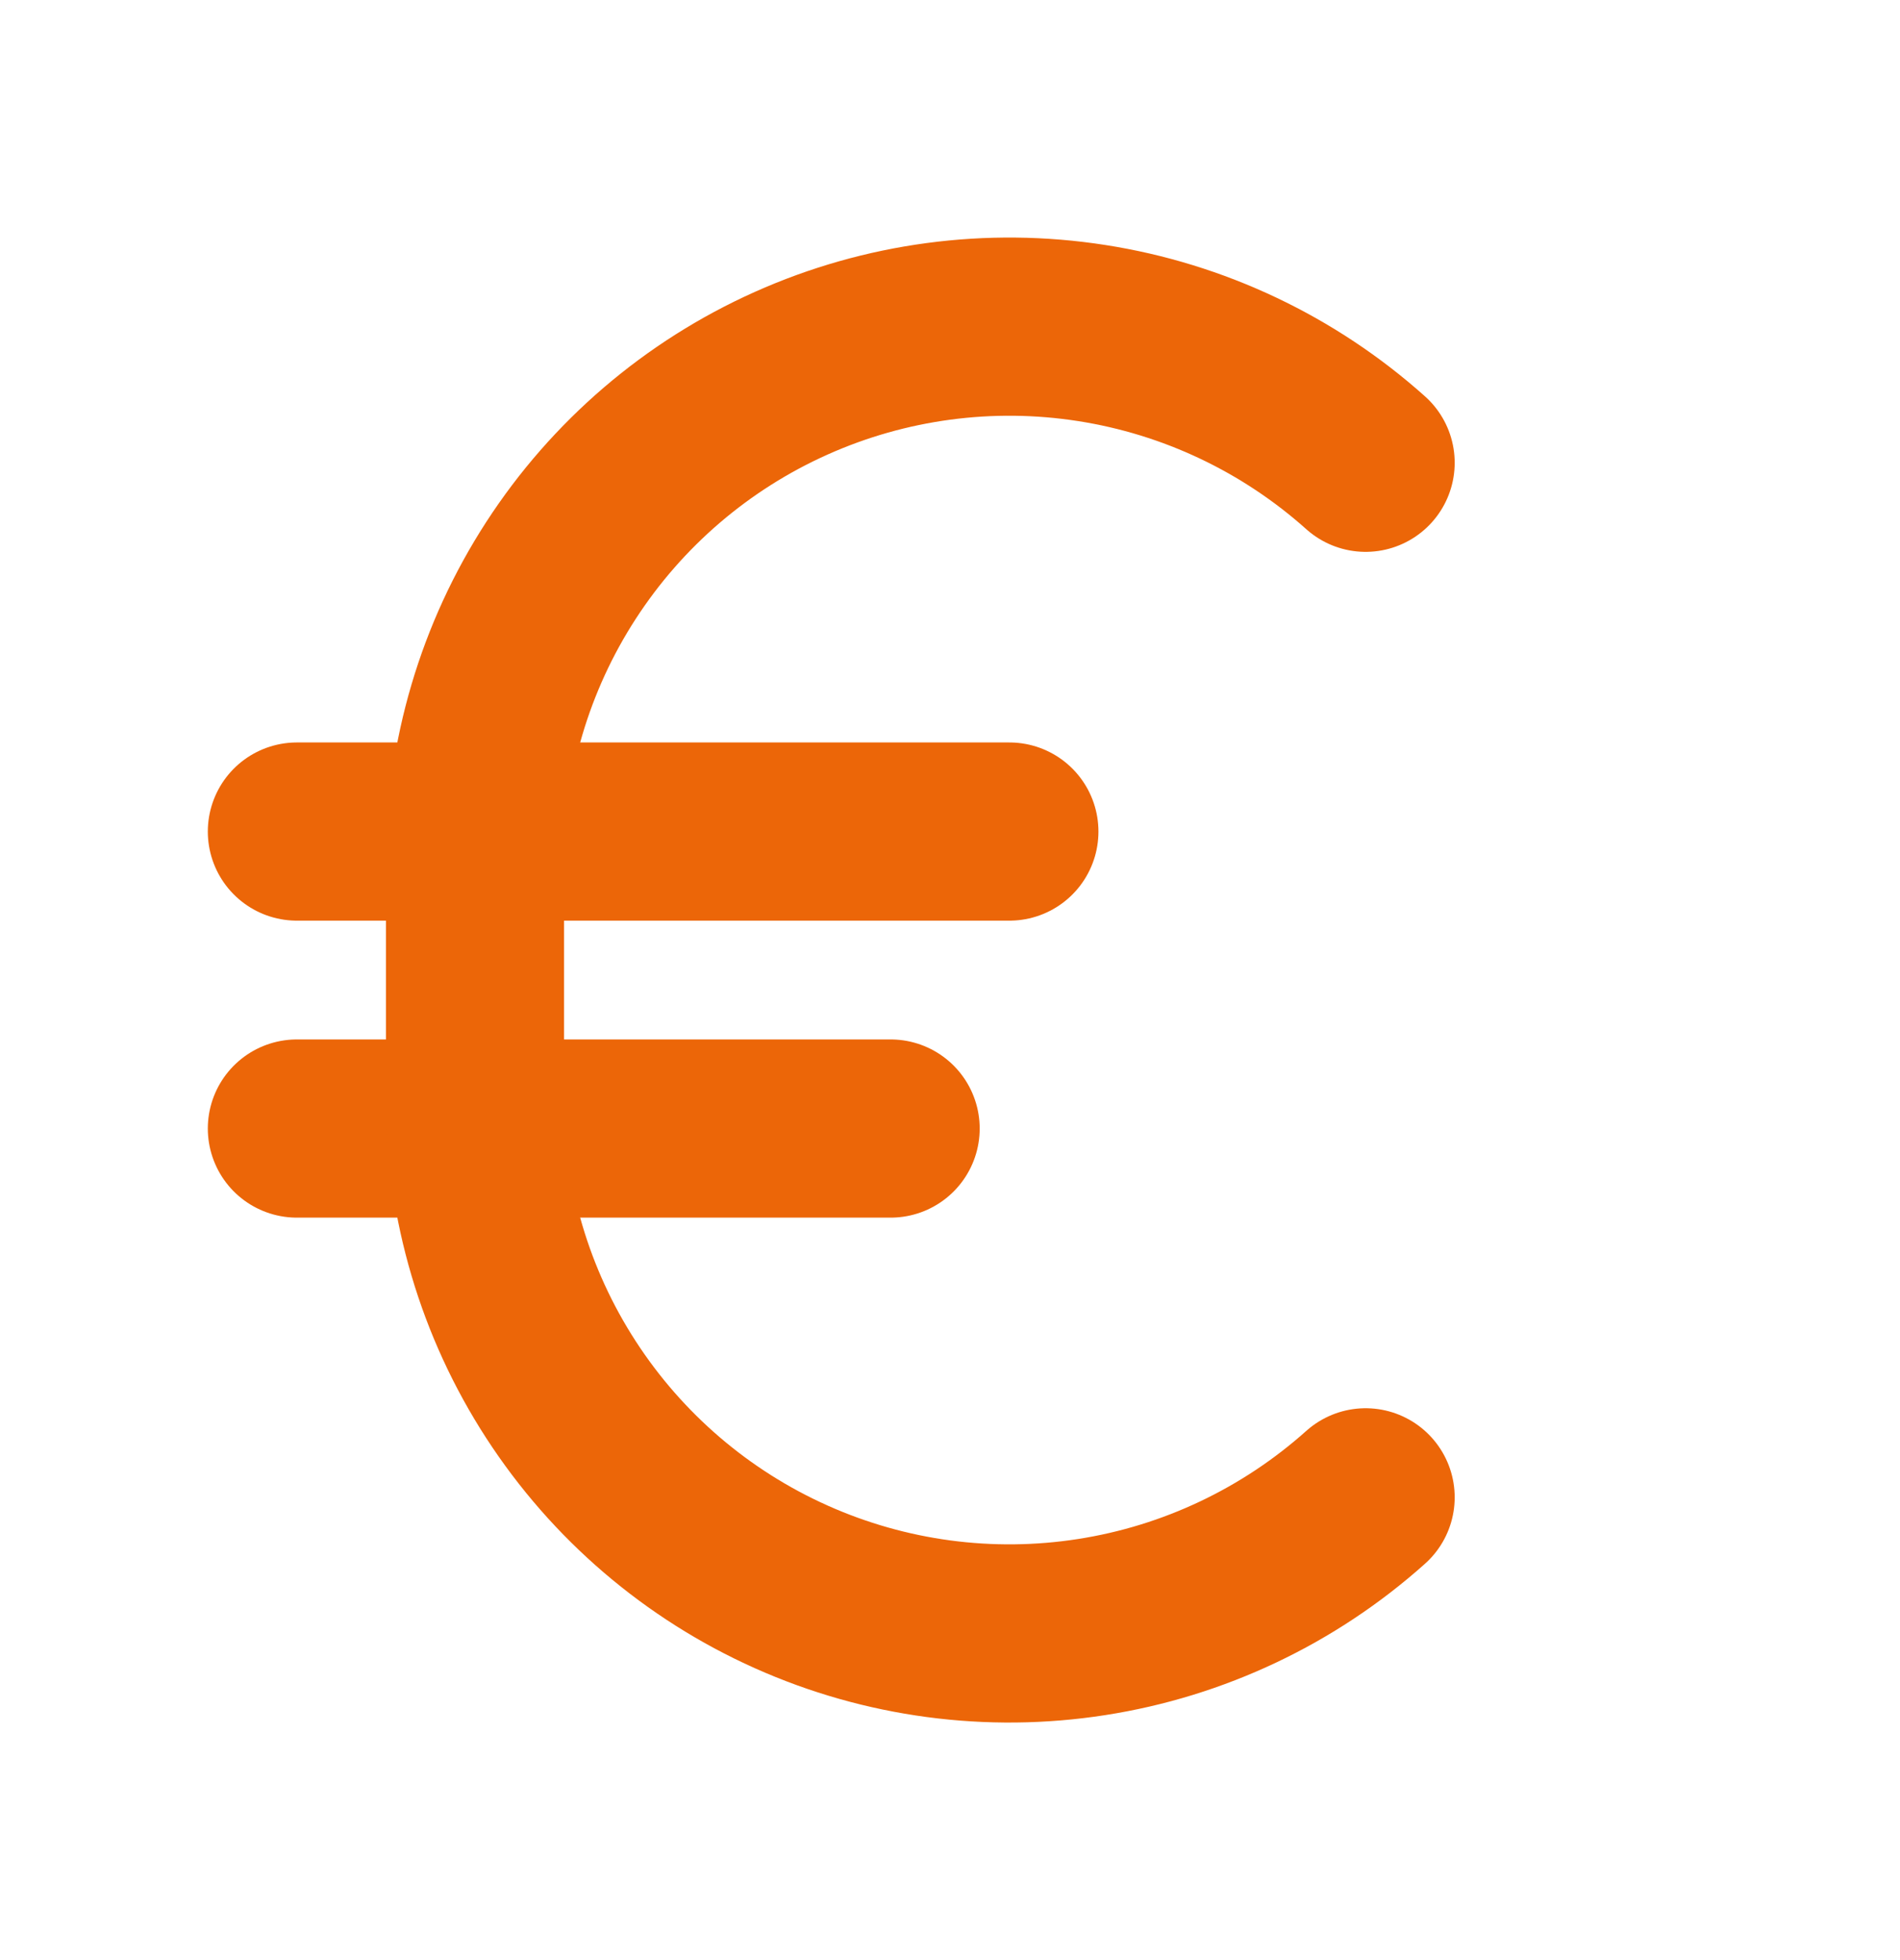
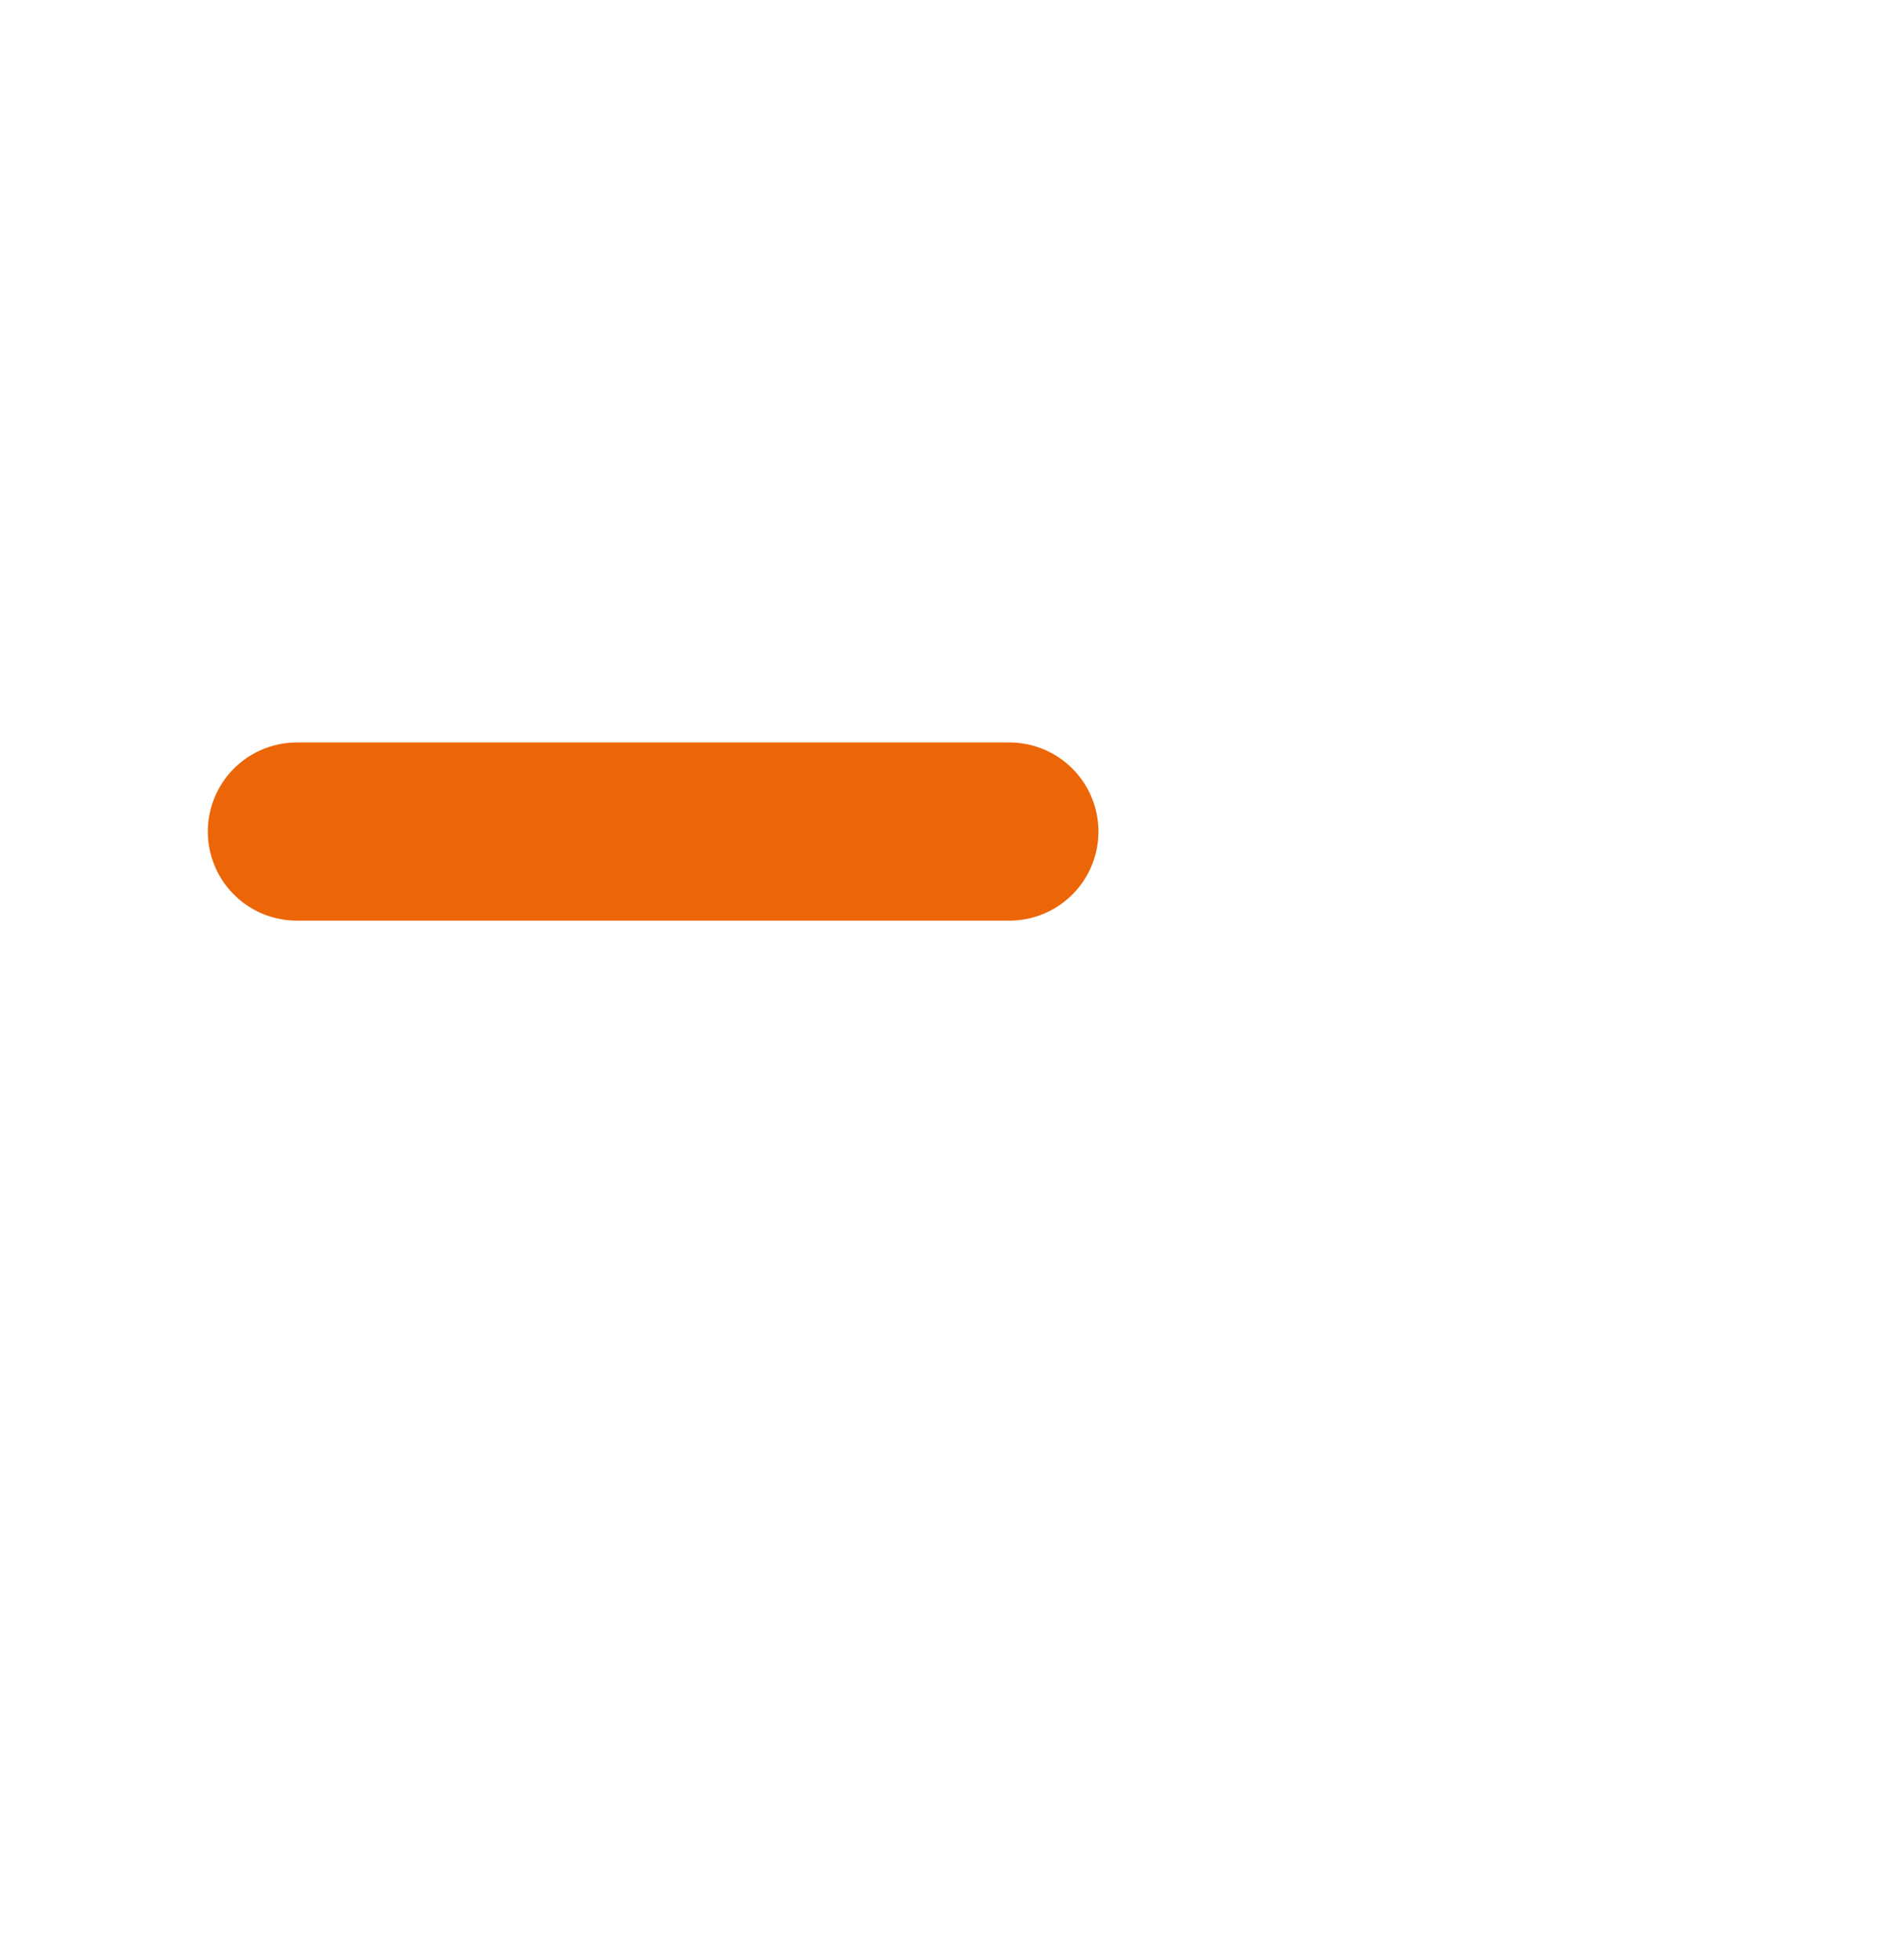
<svg xmlns="http://www.w3.org/2000/svg" width="32" height="33" fill="none" viewBox="0 0 32 33">
  <path d="M5 14H17" stroke="#EC6608" stroke-width="3" stroke-linecap="round" stroke-linejoin="round" />
-   <path d="M5 19H15" stroke="#EC6608" stroke-width="3" stroke-linecap="round" stroke-linejoin="round" />
-   <path d="M23 25.209C21.705 26.367 20.102 27.126 18.386 27.393C16.669 27.661 14.912 27.426 13.325 26.716C11.739 26.007 10.393 24.854 9.448 23.396C8.503 21.938 8 20.238 8 18.5V14.5C8 12.763 8.503 11.062 9.448 9.604C10.393 8.146 11.739 6.993 13.325 6.284C14.912 5.574 16.669 5.339 18.386 5.607C20.102 5.874 21.705 6.633 23 7.791" stroke="#EC6608" stroke-width="3" stroke-linecap="round" stroke-linejoin="round" />
</svg>